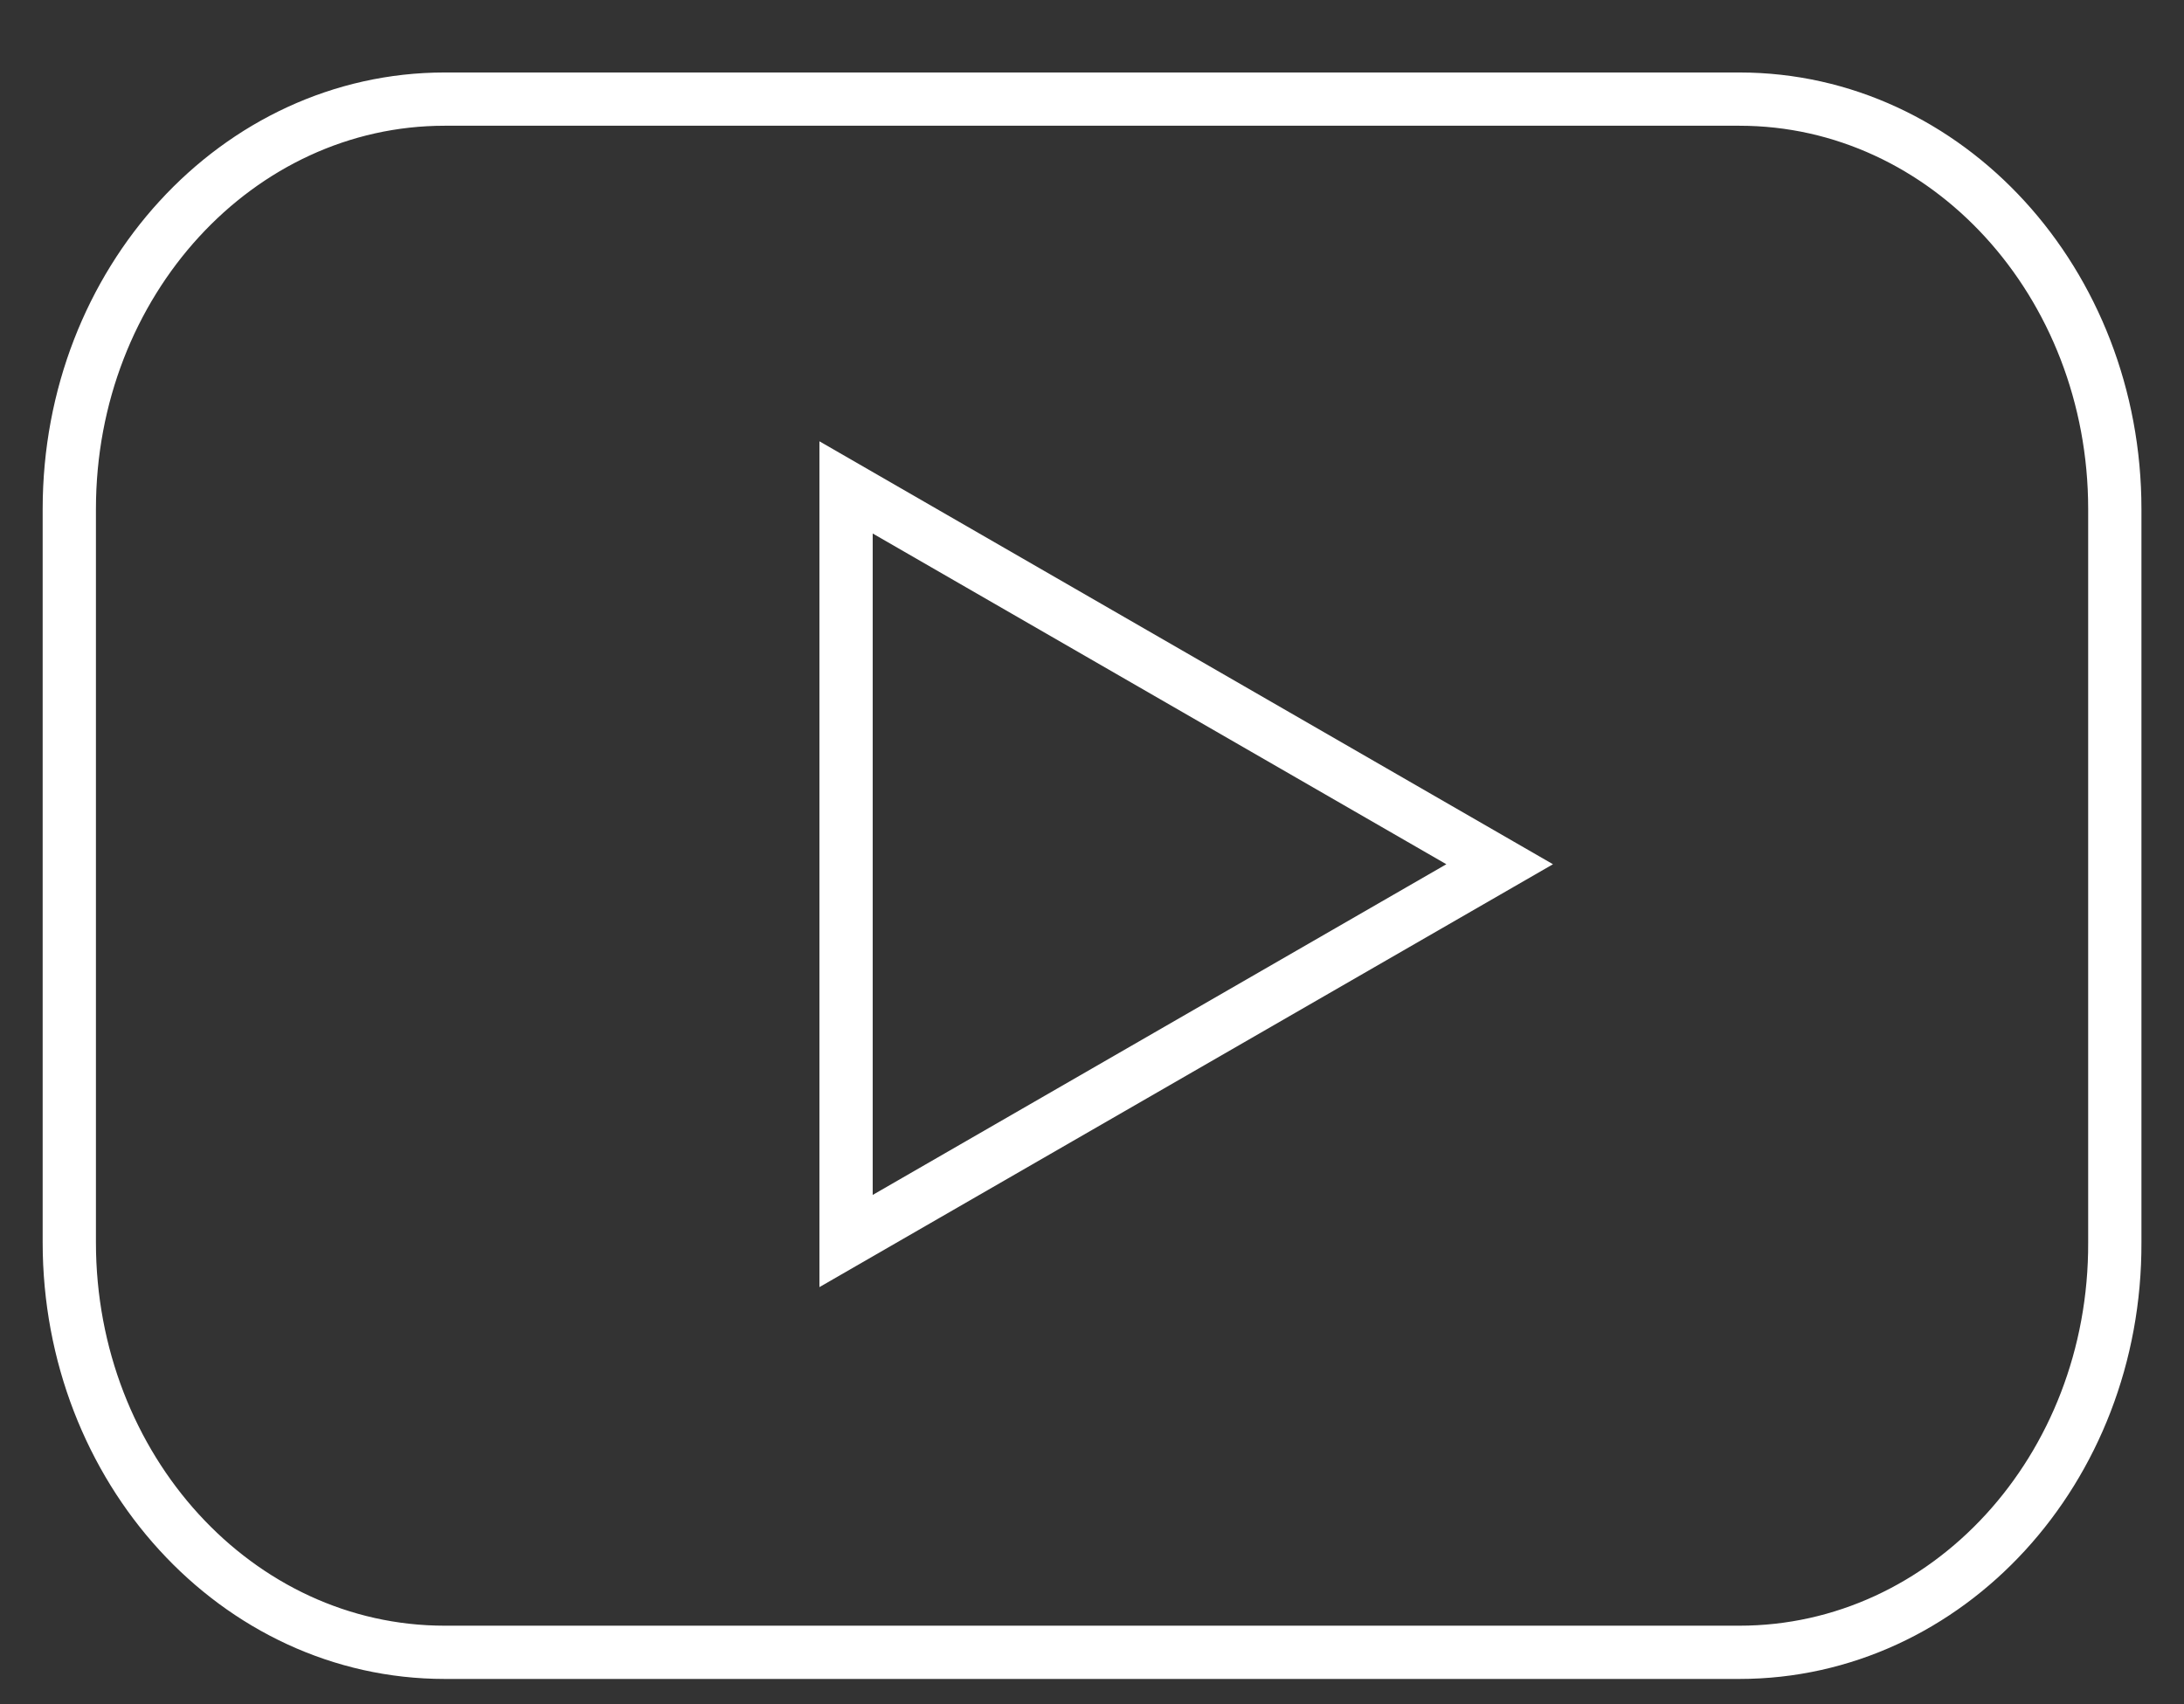
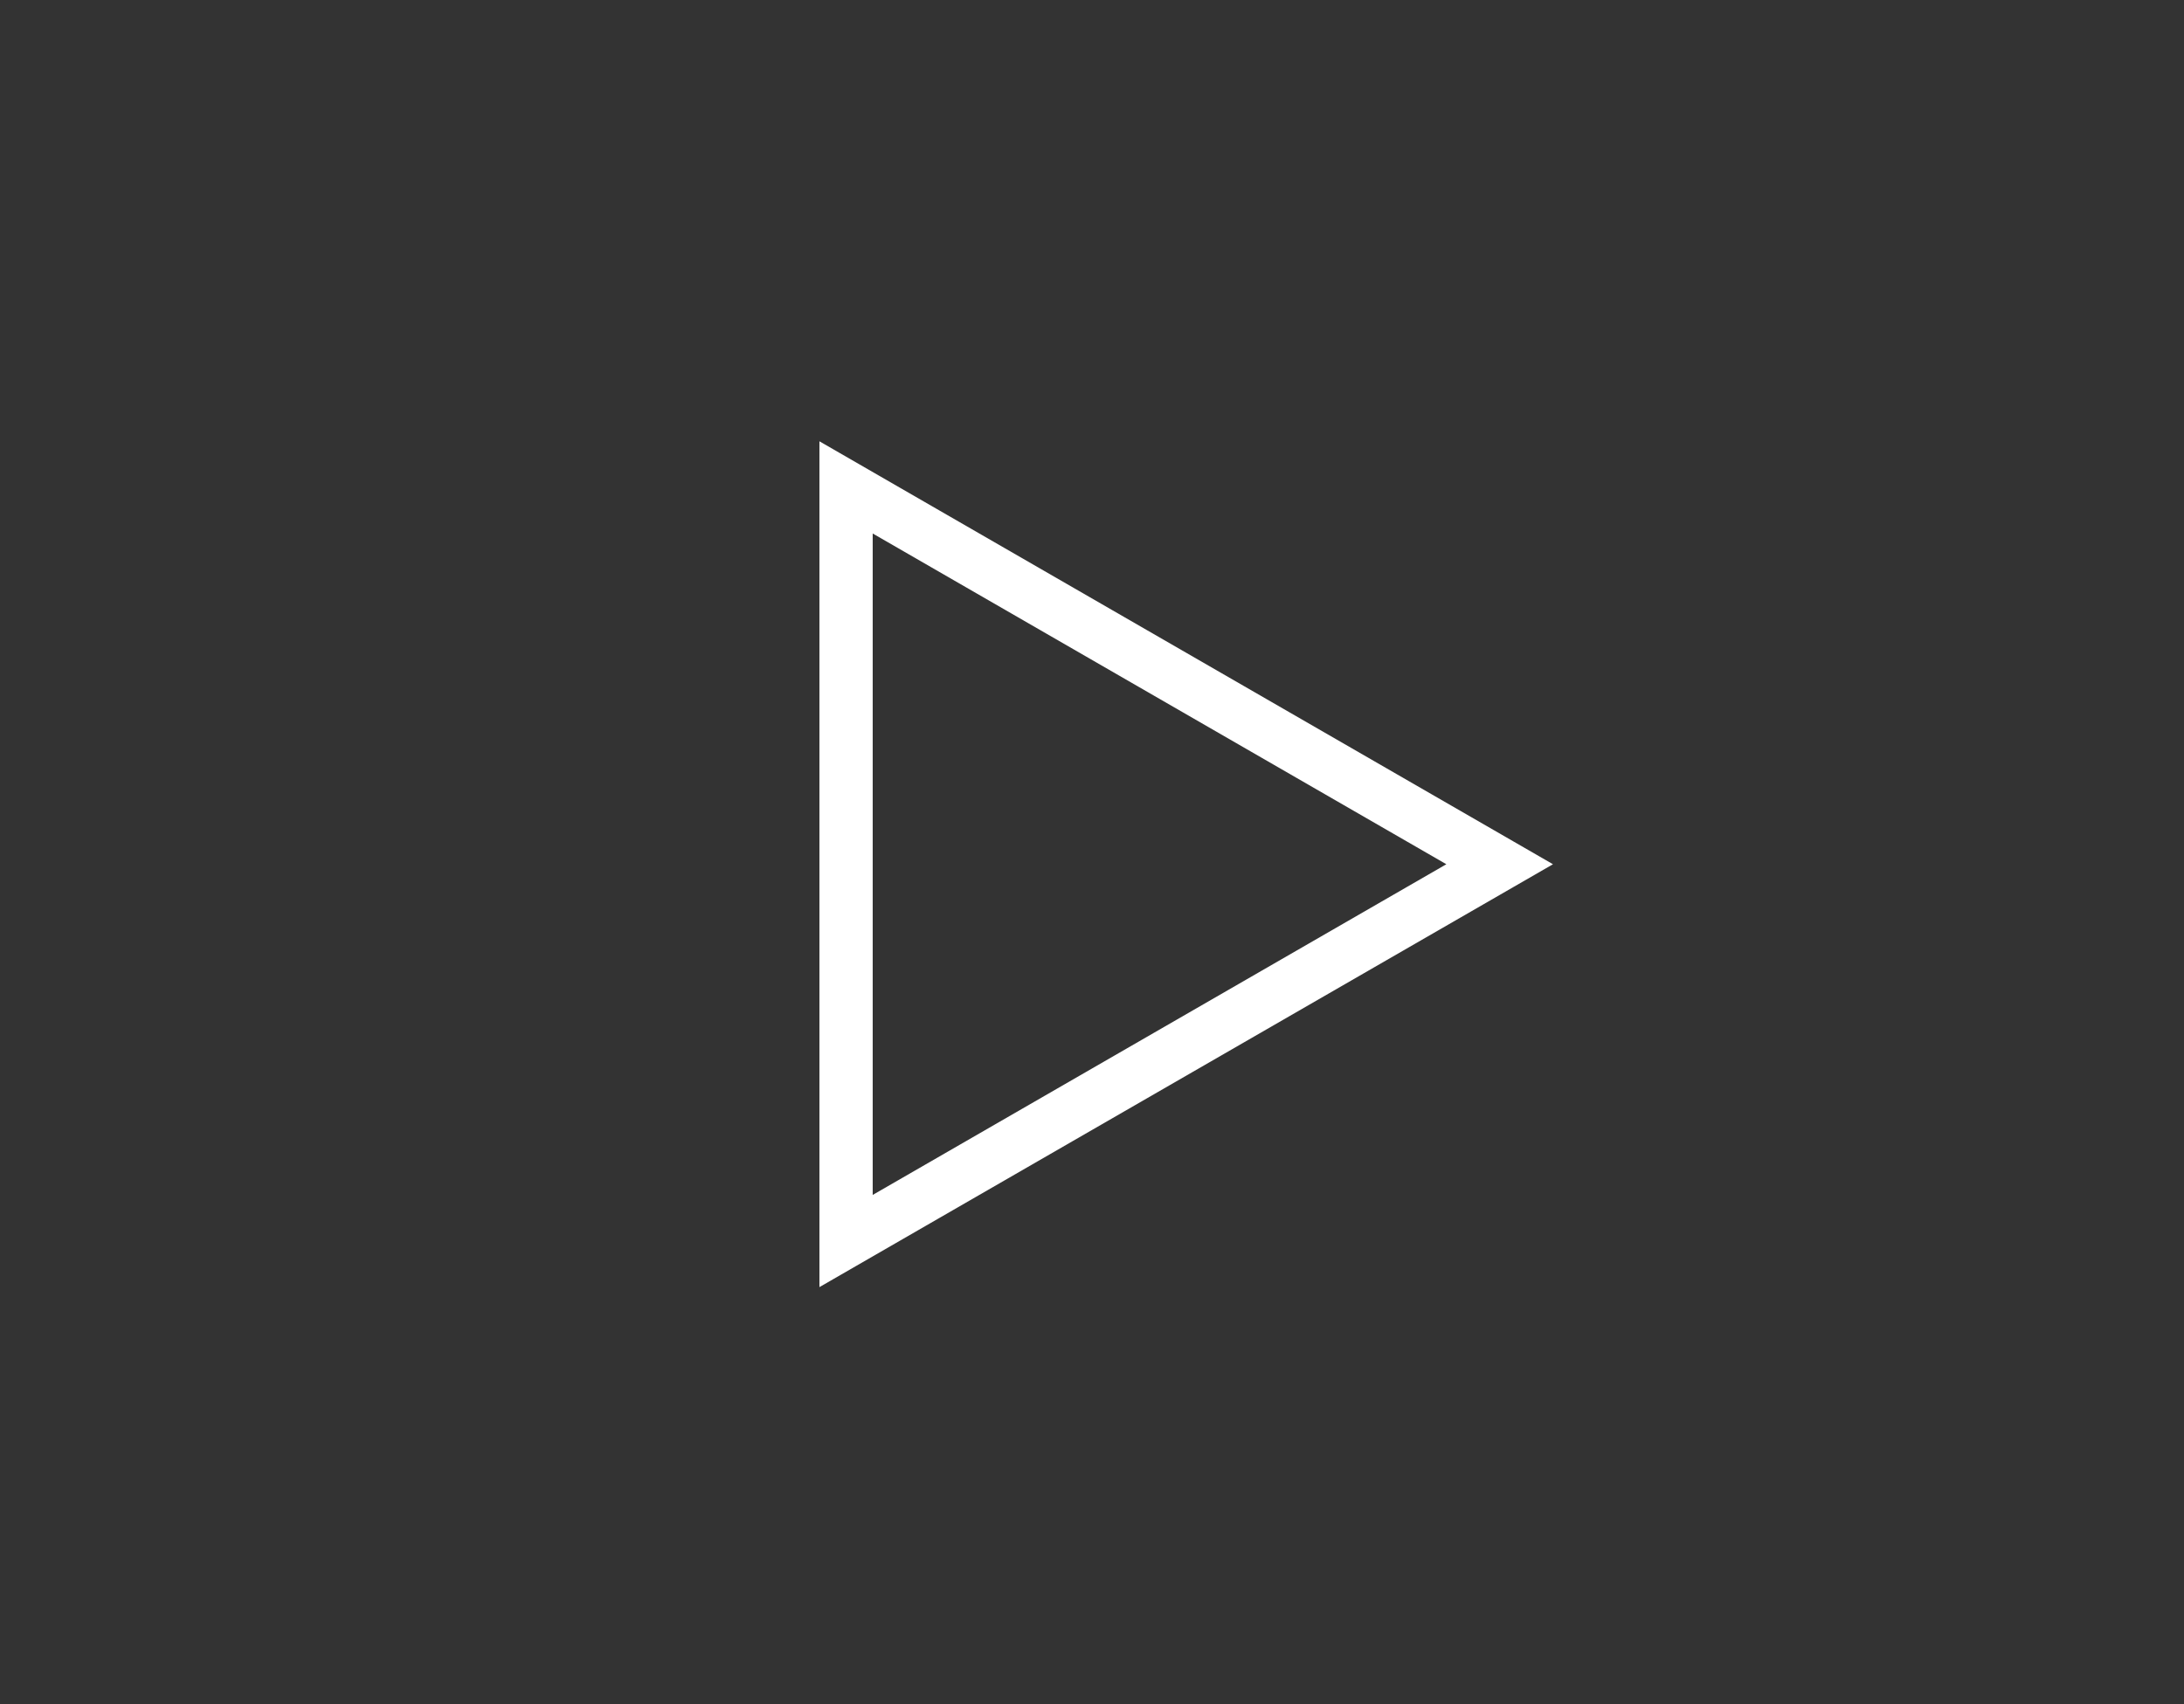
<svg xmlns="http://www.w3.org/2000/svg" width="41" height="32" viewBox="0 0 41 32" fill="none">
  <rect x="0" y="0" width="41" height="32" fill="#333333" stroke="none" />
-   <path d="M32.654 31.026H8.348C4.446 31.026 1.301 27.574 1.301 23.329V9.558C1.301 5.295 4.461 1.861 8.348 1.861H32.654C36.557 1.861 39.701 5.313 39.701 9.558V23.329C39.717 27.592 36.557 31.026 32.654 31.026Z" stroke="white" />
  <path d="M28.153 16.228L15.883 9.152V23.303L28.153 16.228Z" stroke="white" />
</svg>